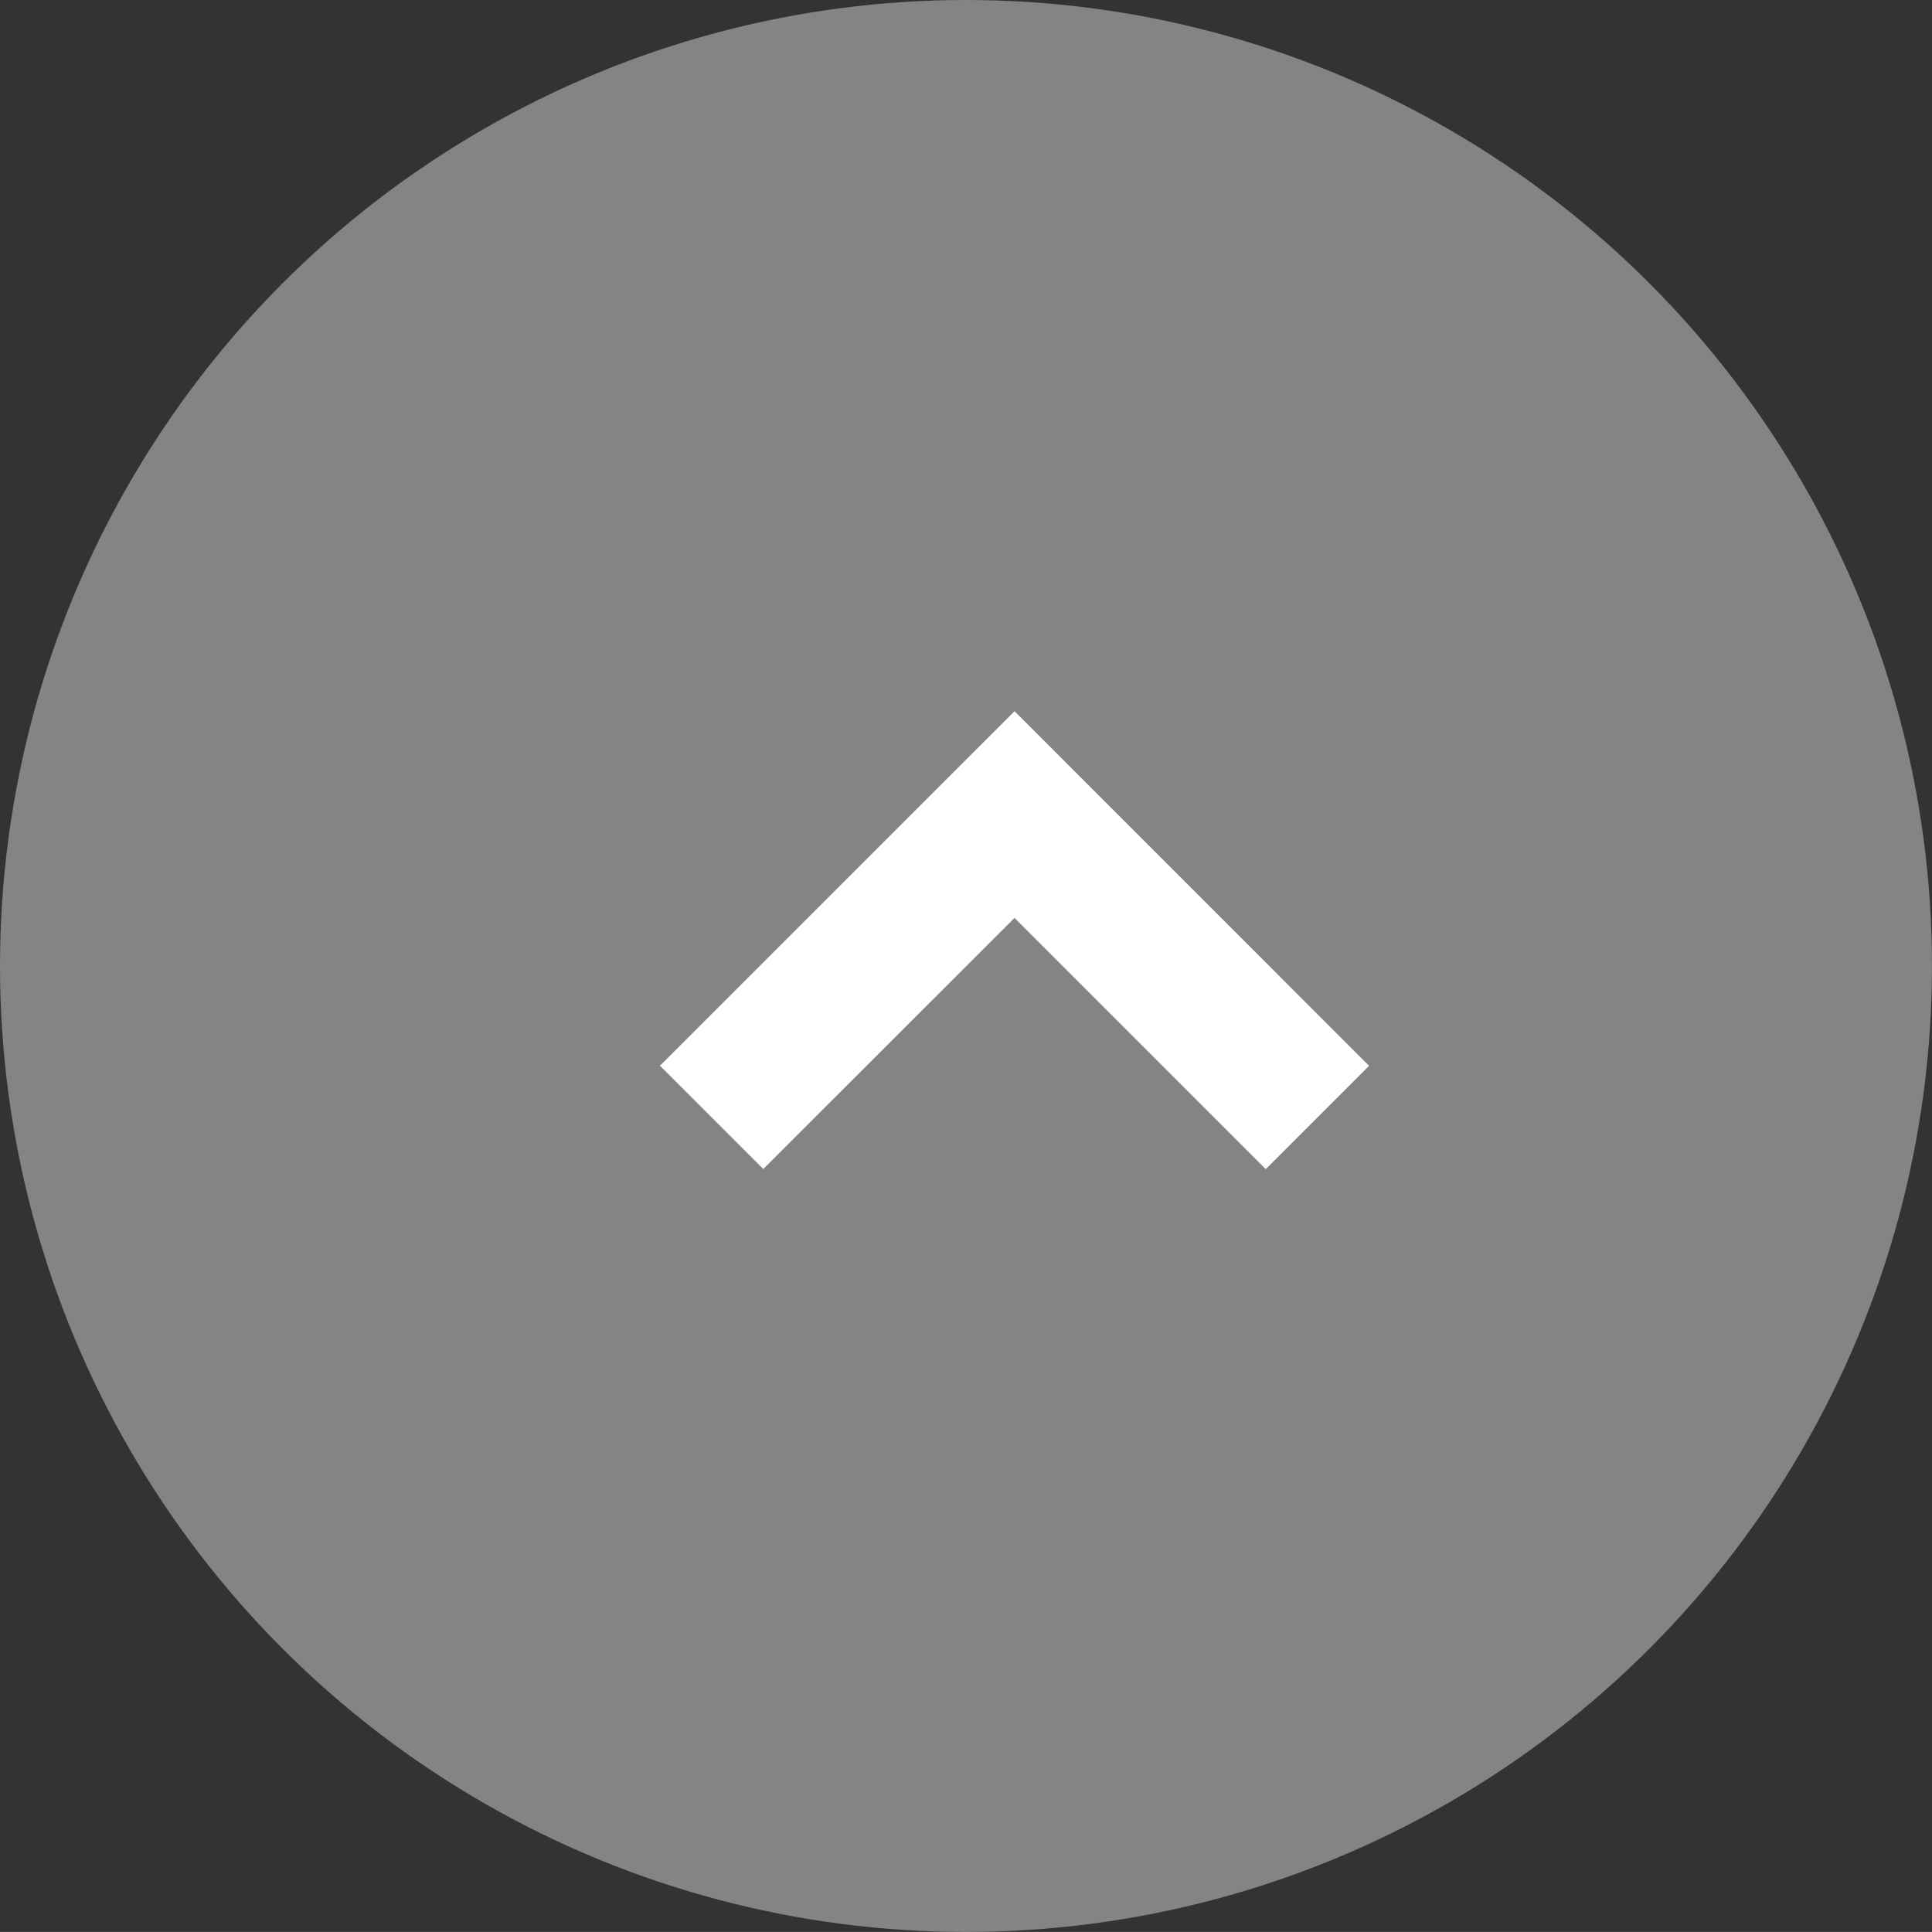
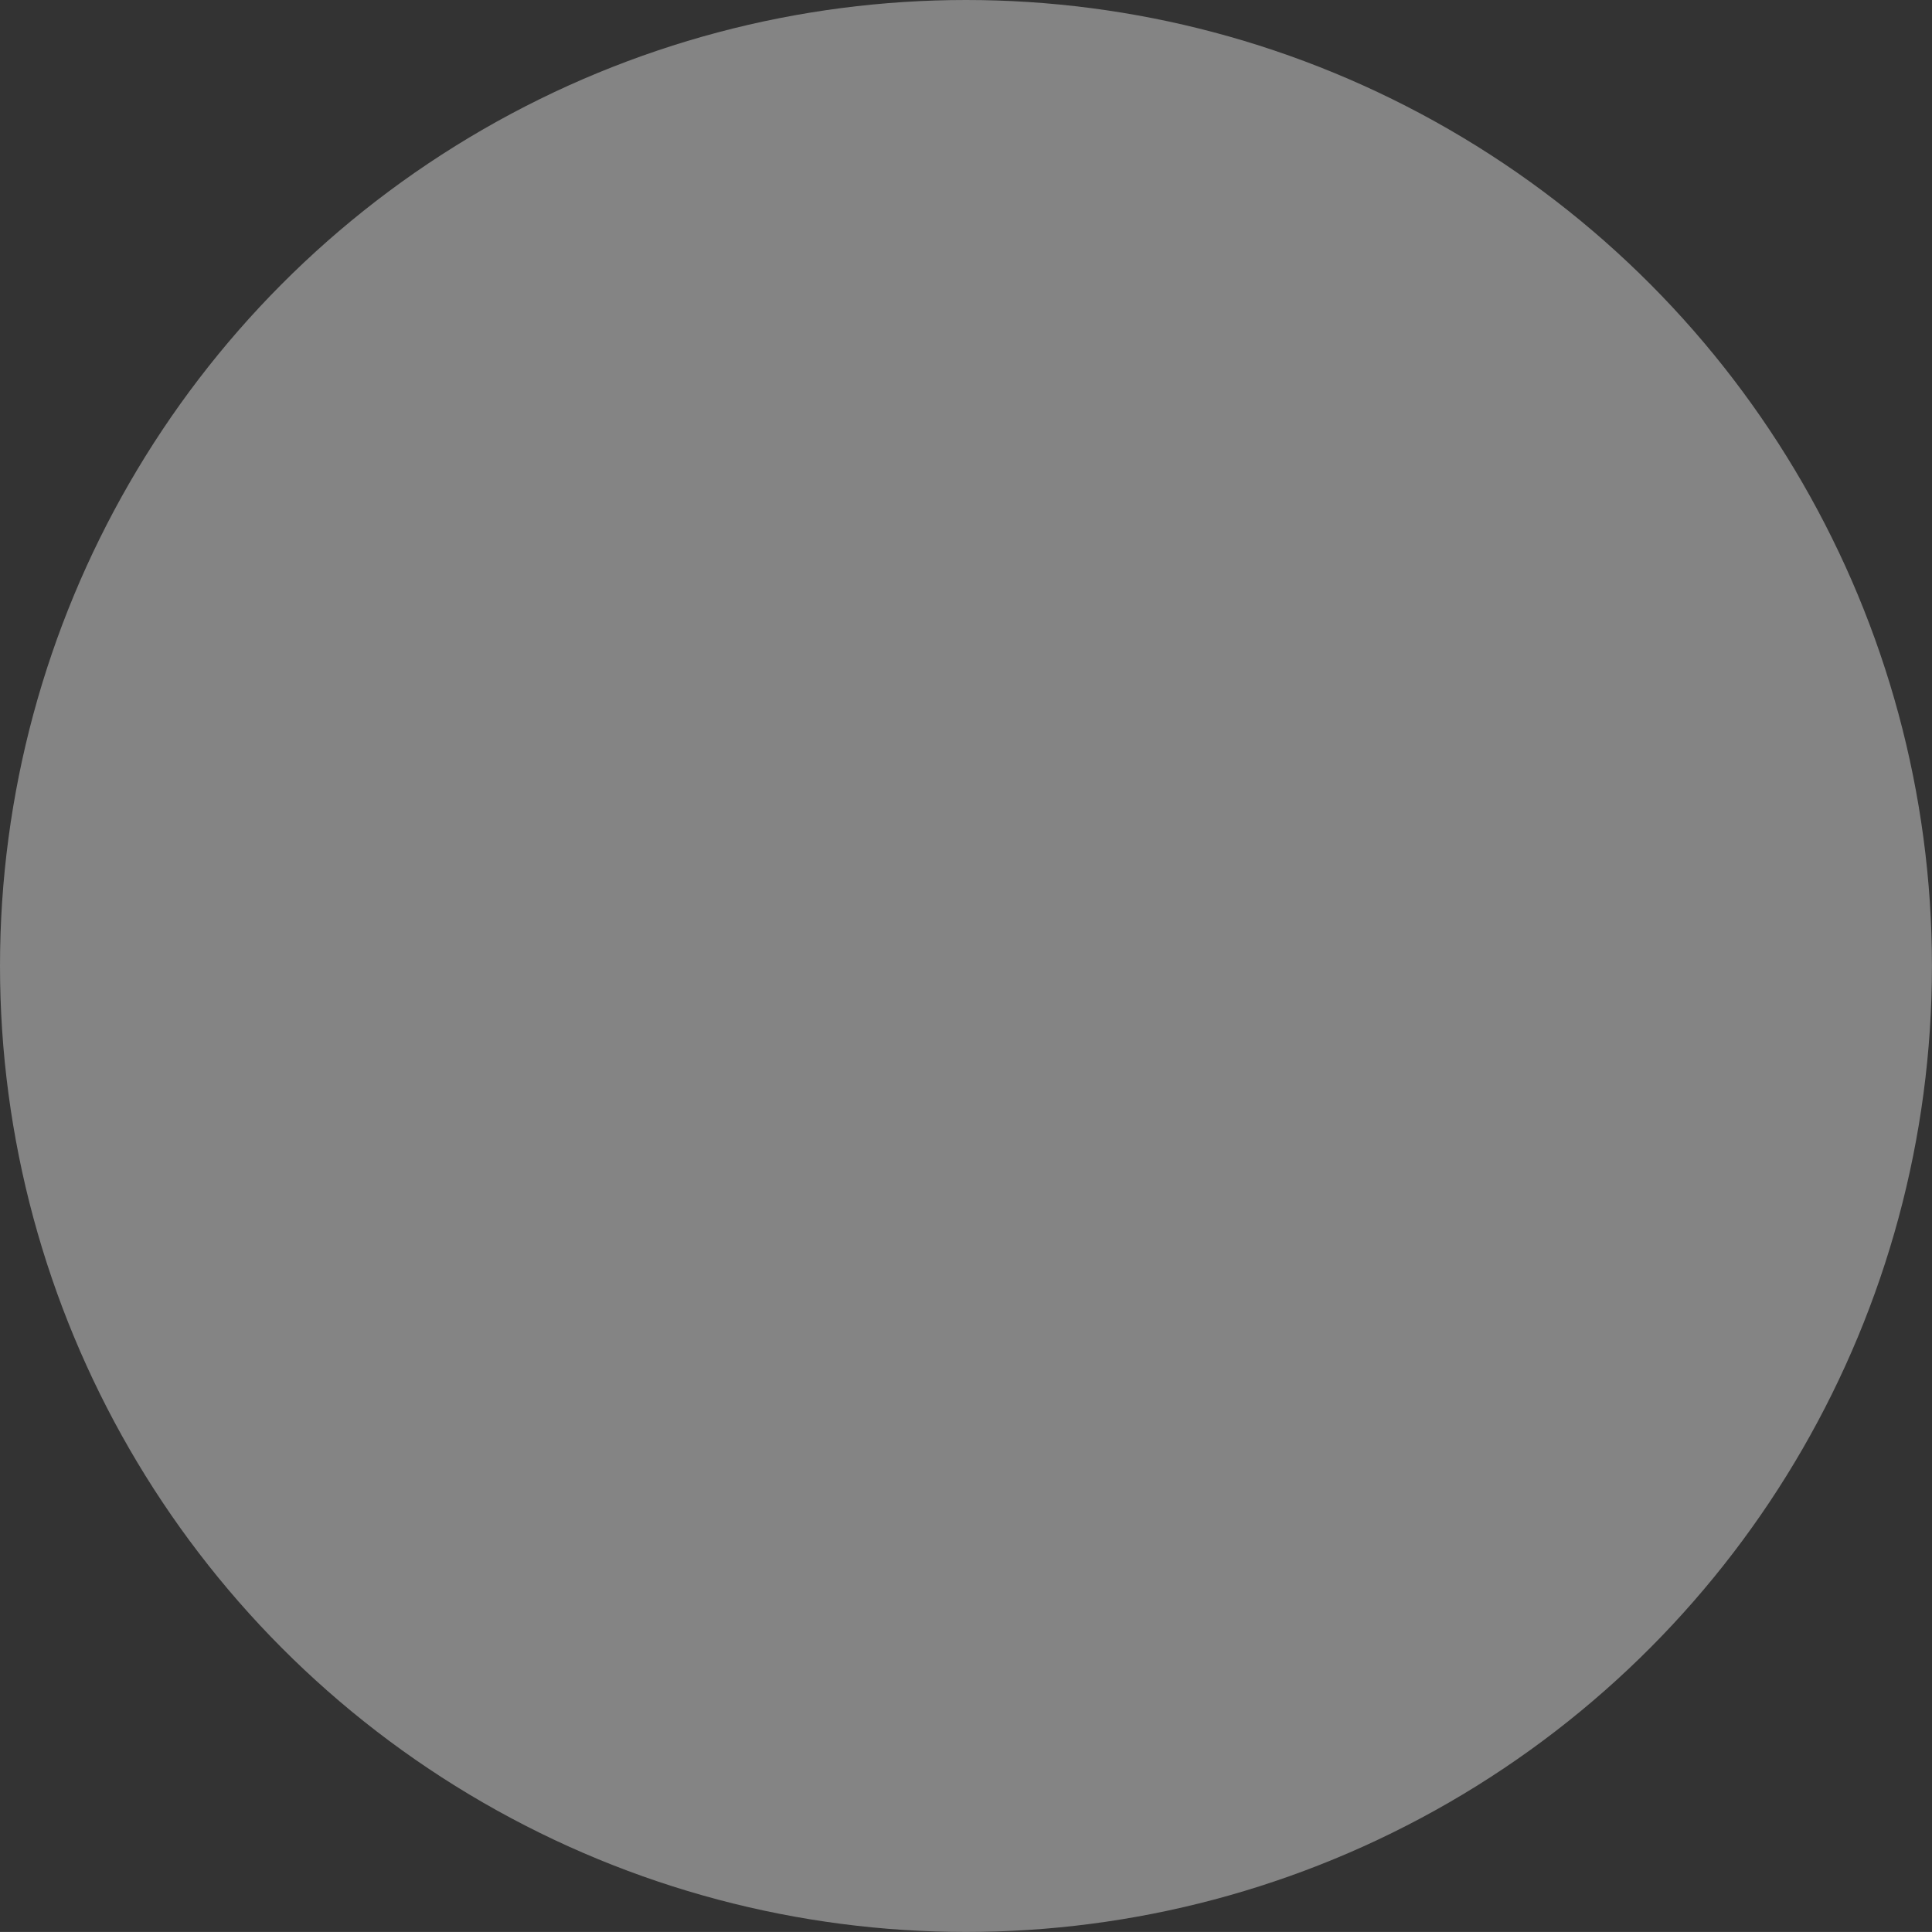
<svg xmlns="http://www.w3.org/2000/svg" version="1.1" id="レイヤー_3" x="0px" y="0px" width="42.001px" height="42px" viewBox="0 0 42.001 42" enable-background="new 0 0 42.001 42" xml:space="preserve">
  <rect x="0" y="0" width="42.001" height="42" fill="#333333" stroke="none" />
  <circle fill="#848484" cx="21" cy="21" r="21" />
-   <polygon fill="#FFFFFF" points="27.517,25.416 22.056,19.955 16.594,25.414 14.348,23.168 22.056,15.461 29.763,23.17 " />
</svg>